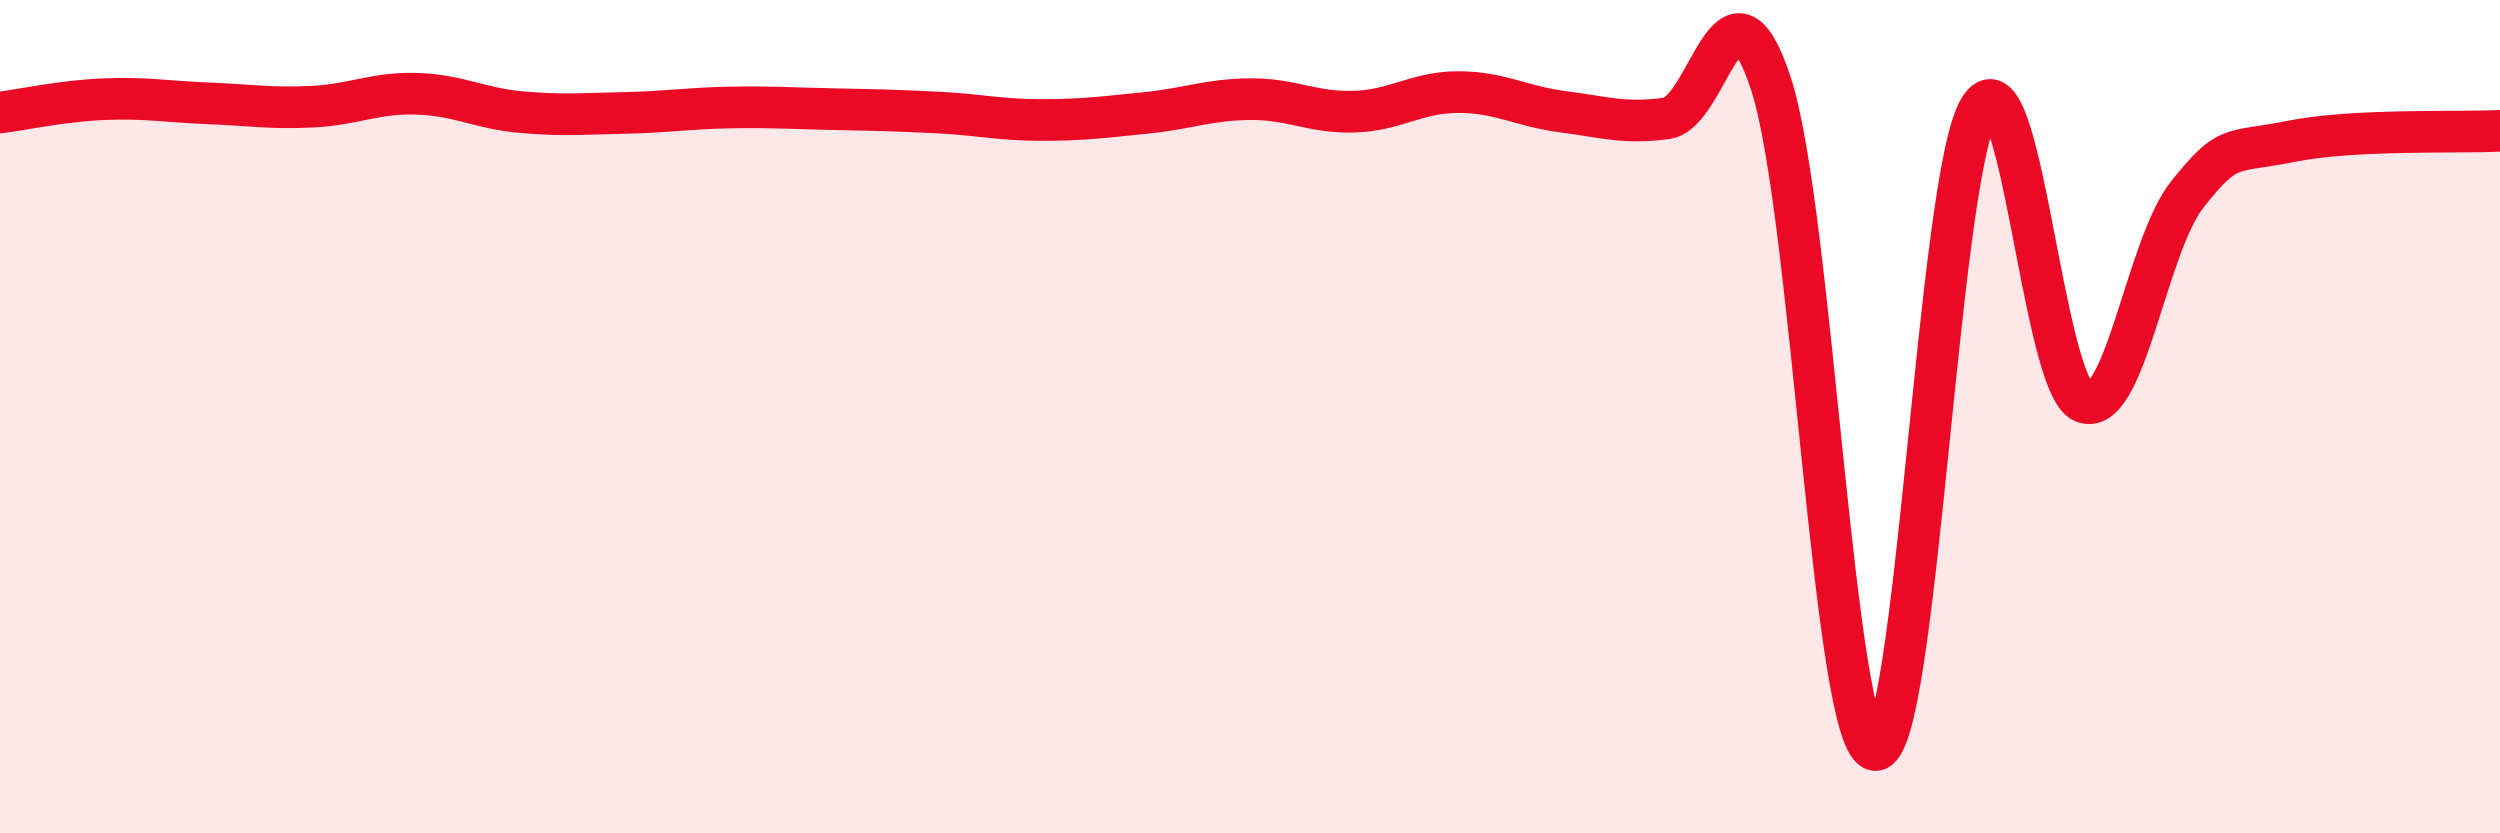
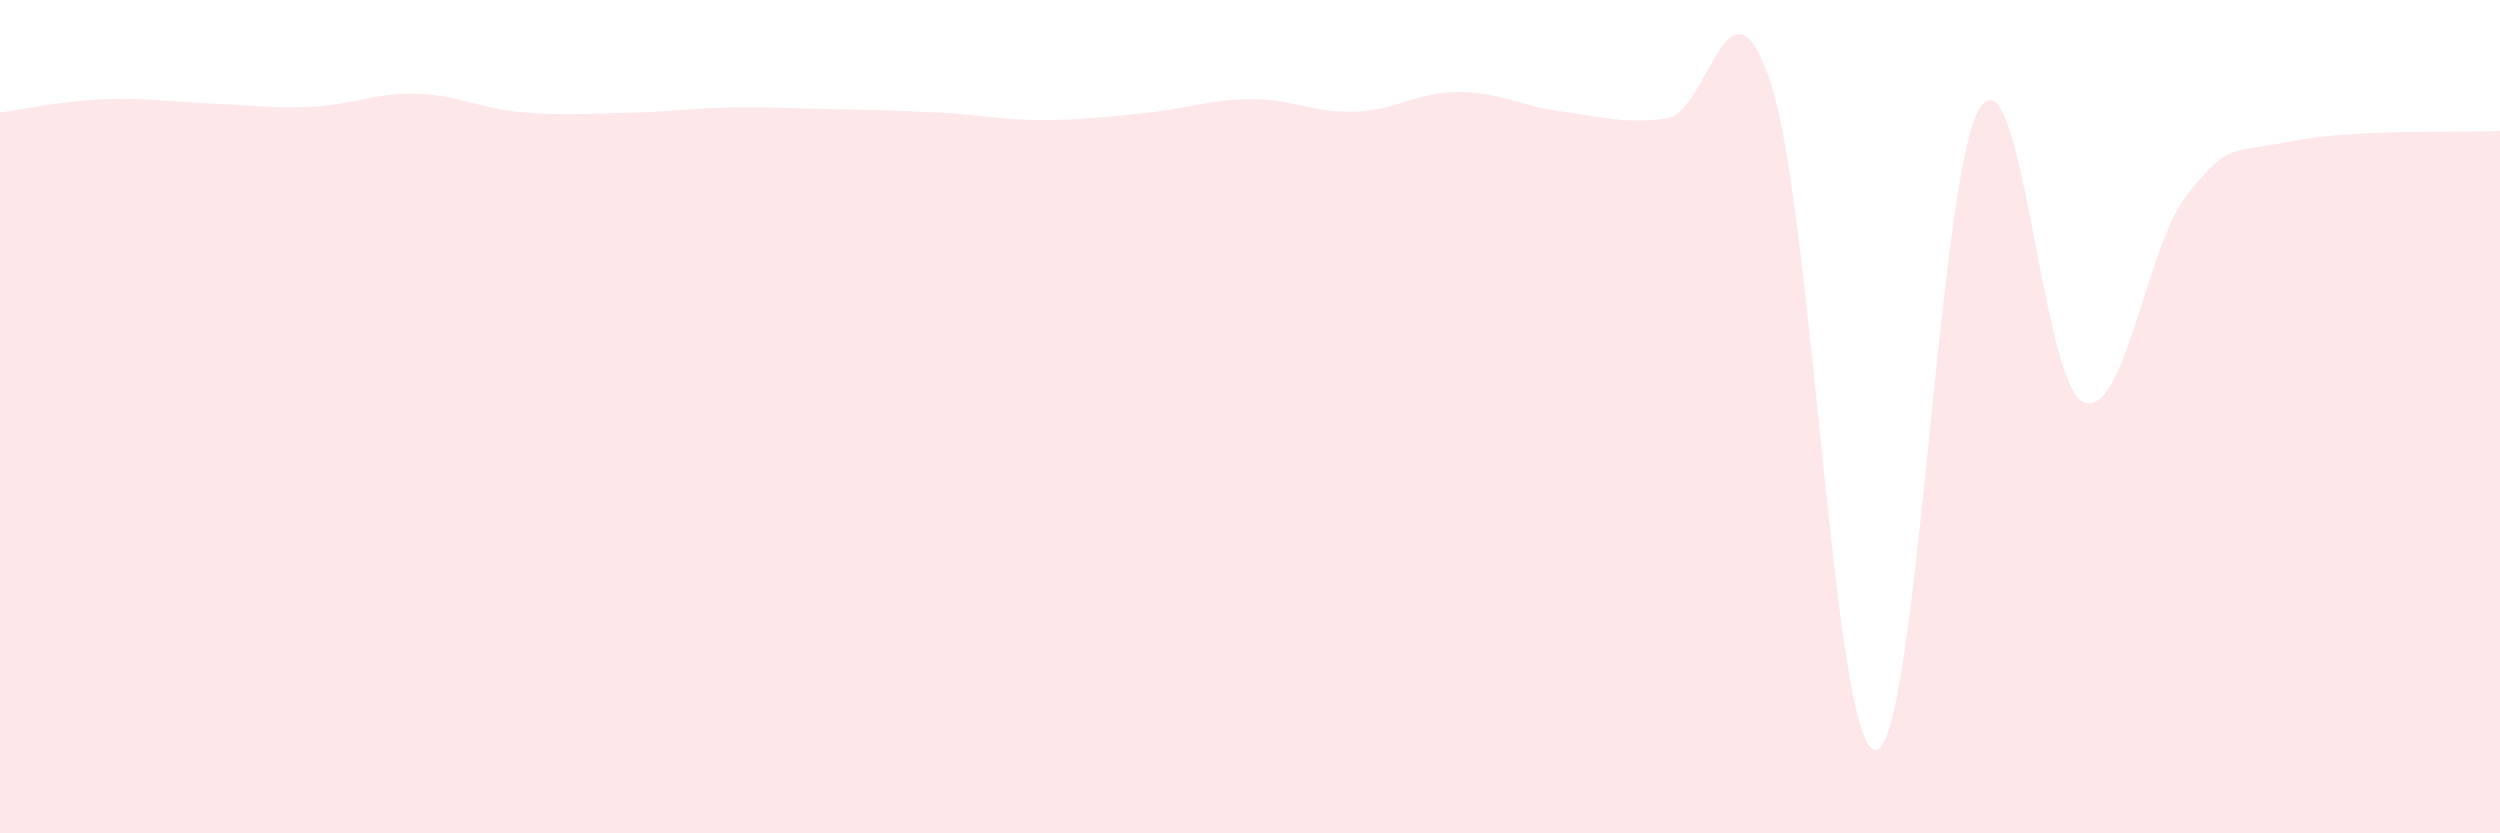
<svg xmlns="http://www.w3.org/2000/svg" width="60" height="20" viewBox="0 0 60 20">
  <path d="M 0,2.7 C 0.5,2.64 1.5,2.42 2.5,2.38 C 3.5,2.34 4,2.44 5,2.48 C 6,2.52 6.5,2.61 7.5,2.56 C 8.5,2.51 9,2.22 10,2.25 C 11,2.28 11.5,2.6 12.5,2.69 C 13.5,2.78 14,2.73 15,2.71 C 16,2.69 16.5,2.6 17.5,2.58 C 18.5,2.56 19,2.6 20,2.62 C 21,2.64 21.5,2.65 22.5,2.7 C 23.5,2.75 24,2.88 25,2.88 C 26,2.88 26.5,2.81 27.5,2.71 C 28.5,2.61 29,2.39 30,2.38 C 31,2.37 31.5,2.71 32.5,2.68 C 33.5,2.65 34,2.21 35,2.21 C 36,2.21 36.5,2.55 37.5,2.68 C 38.5,2.81 39,2.98 40,2.84 C 41,2.7 41.5,-1.03 42.5,2 C 43.5,5.03 44,17.88 45,18 C 46,18.12 46.5,4.29 47.5,2.62 C 48.5,0.95 49,9.24 50,9.65 C 51,10.06 51.5,5.91 52.5,4.66 C 53.5,3.41 53.5,3.69 55,3.39 C 56.5,3.09 59,3.19 60,3.14L60 20L0 20Z" fill="#EB0A25" opacity="0.1" stroke-linecap="round" stroke-linejoin="round" />
-   <path d="M 0,2.7 C 0.5,2.64 1.5,2.42 2.5,2.38 C 3.5,2.34 4,2.44 5,2.48 C 6,2.52 6.5,2.61 7.5,2.56 C 8.5,2.51 9,2.22 10,2.25 C 11,2.28 11.5,2.6 12.5,2.69 C 13.5,2.78 14,2.73 15,2.71 C 16,2.69 16.5,2.6 17.5,2.58 C 18.5,2.56 19,2.6 20,2.62 C 21,2.64 21.5,2.65 22.5,2.7 C 23.5,2.75 24,2.88 25,2.88 C 26,2.88 26.5,2.81 27.5,2.71 C 28.5,2.61 29,2.39 30,2.38 C 31,2.37 31.5,2.71 32.5,2.68 C 33.5,2.65 34,2.21 35,2.21 C 36,2.21 36.5,2.55 37.5,2.68 C 38.5,2.81 39,2.98 40,2.84 C 41,2.7 41.5,-1.03 42.5,2 C 43.5,5.03 44,17.88 45,18 C 46,18.12 46.5,4.29 47.5,2.62 C 48.5,0.95 49,9.24 50,9.65 C 51,10.06 51.5,5.91 52.5,4.66 C 53.5,3.41 53.5,3.69 55,3.39 C 56.5,3.09 59,3.19 60,3.14" stroke="#EB0A25" stroke-width="1" fill="none" stroke-linecap="round" stroke-linejoin="round" />
</svg>